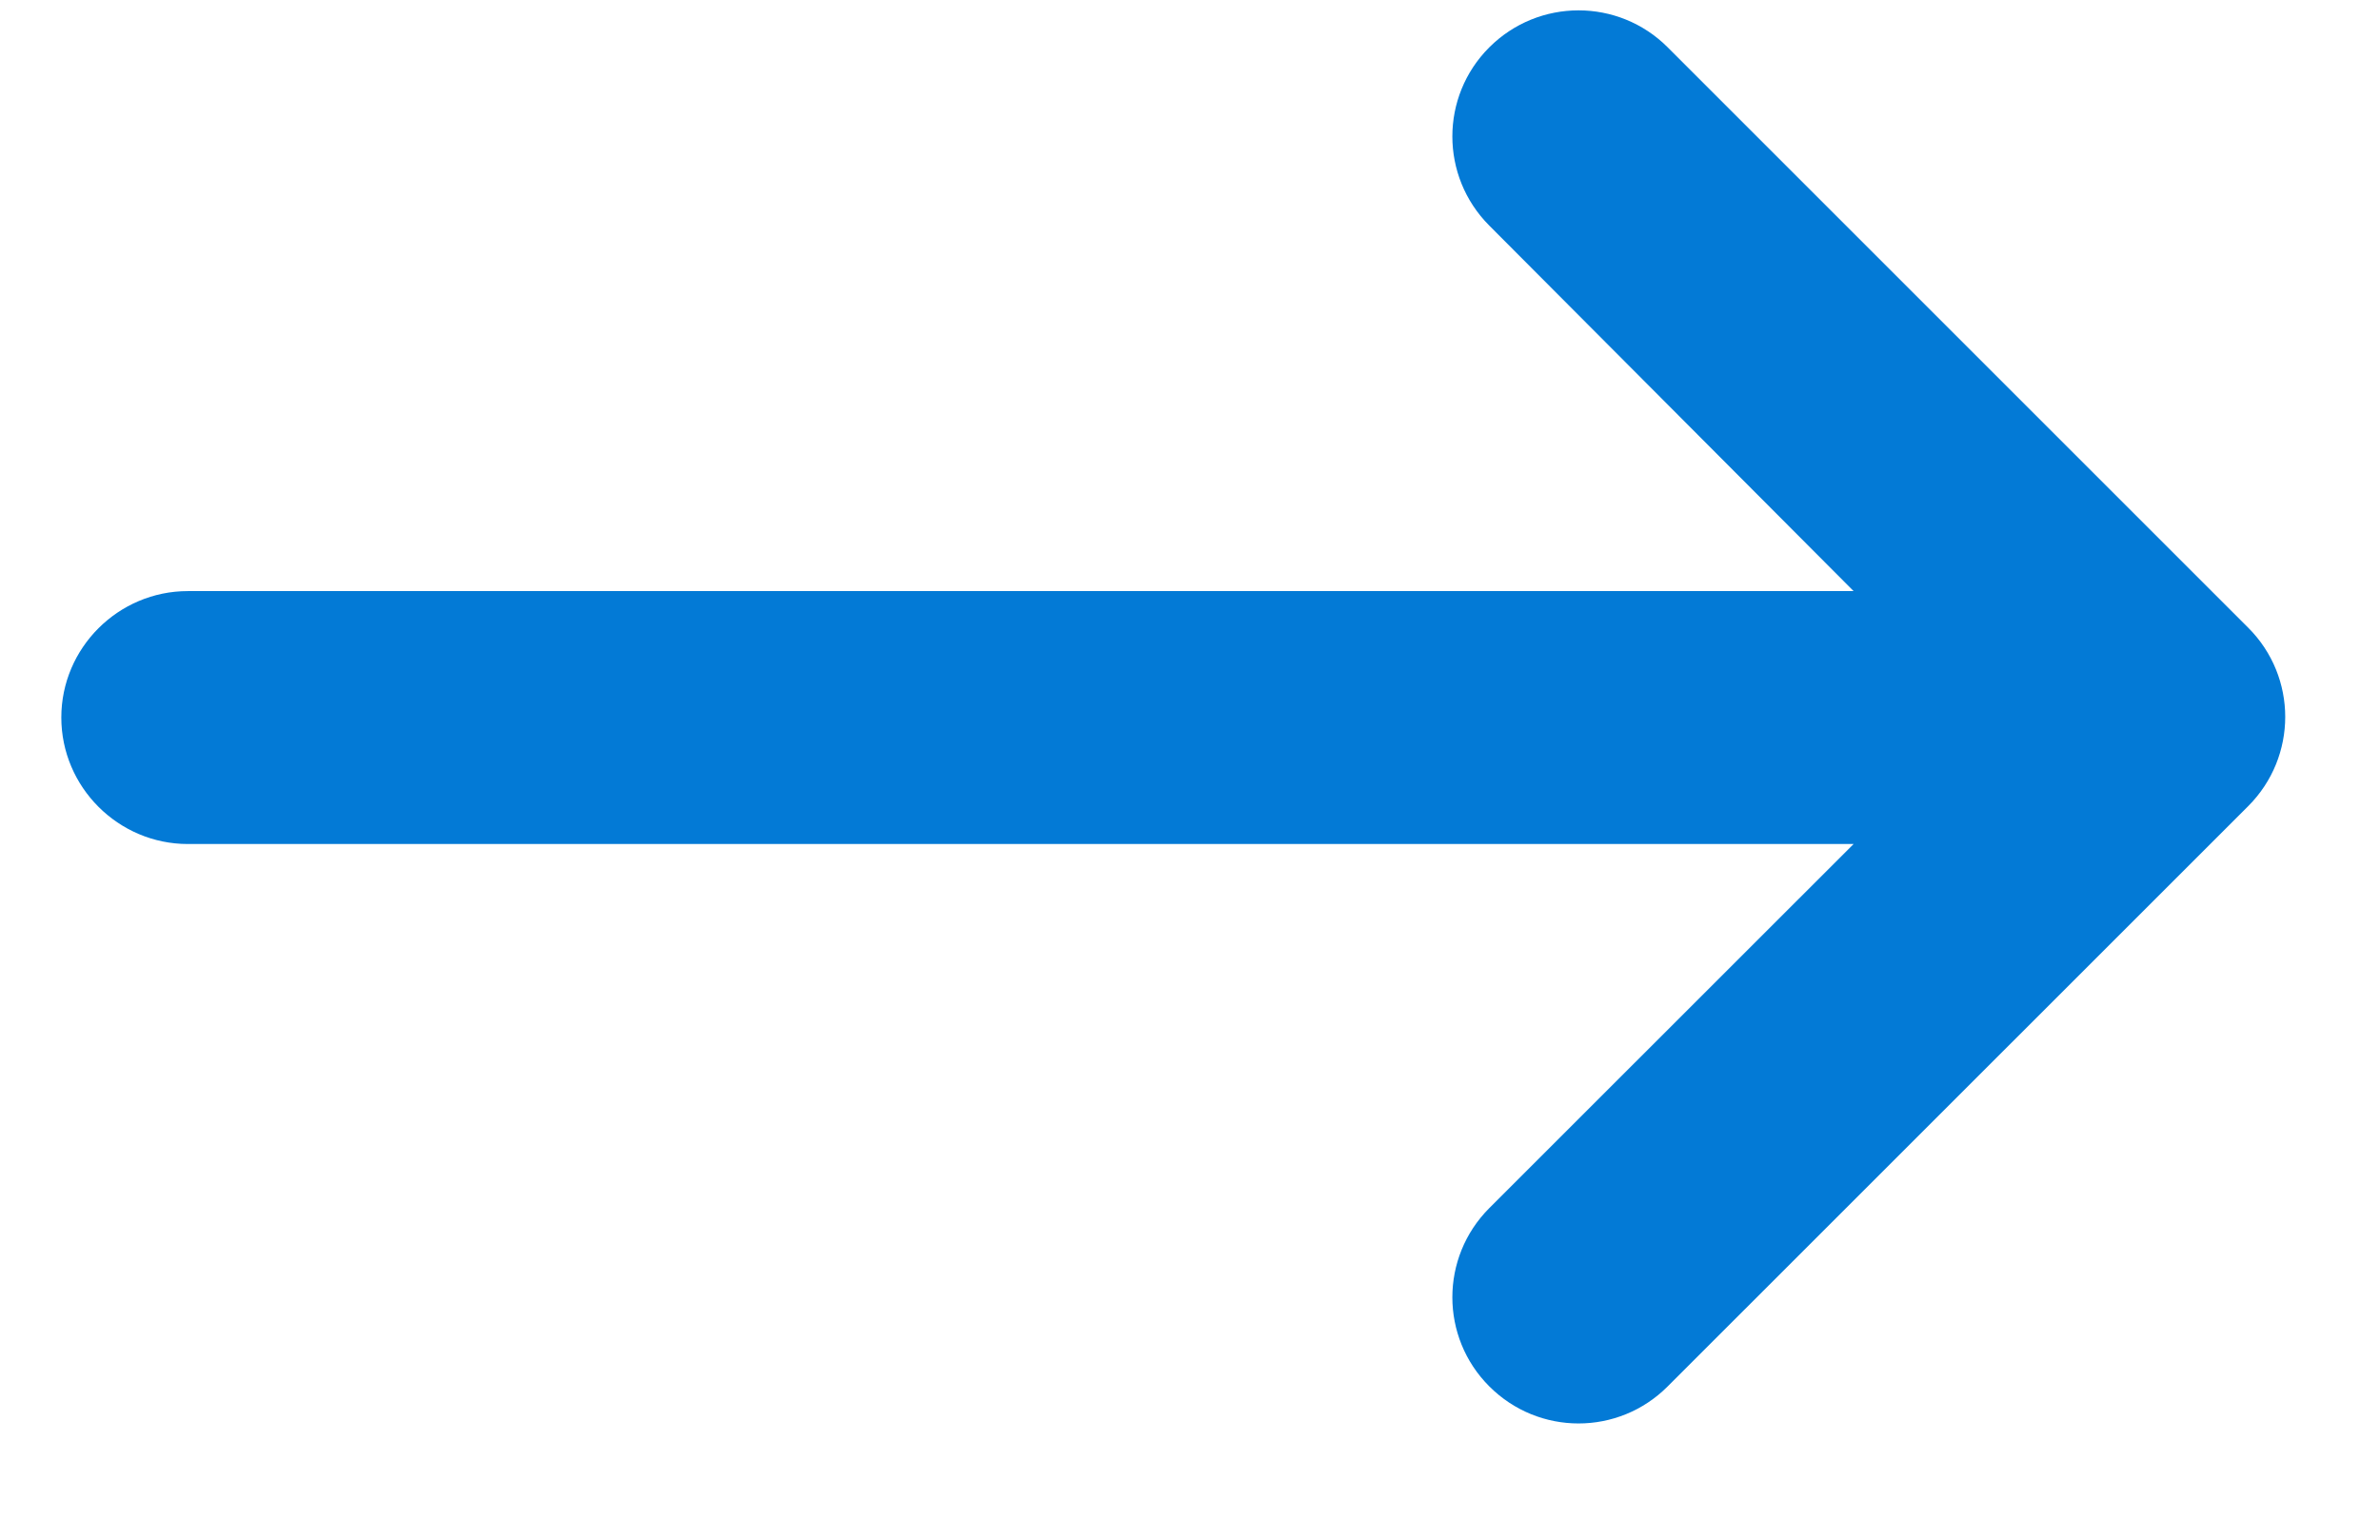
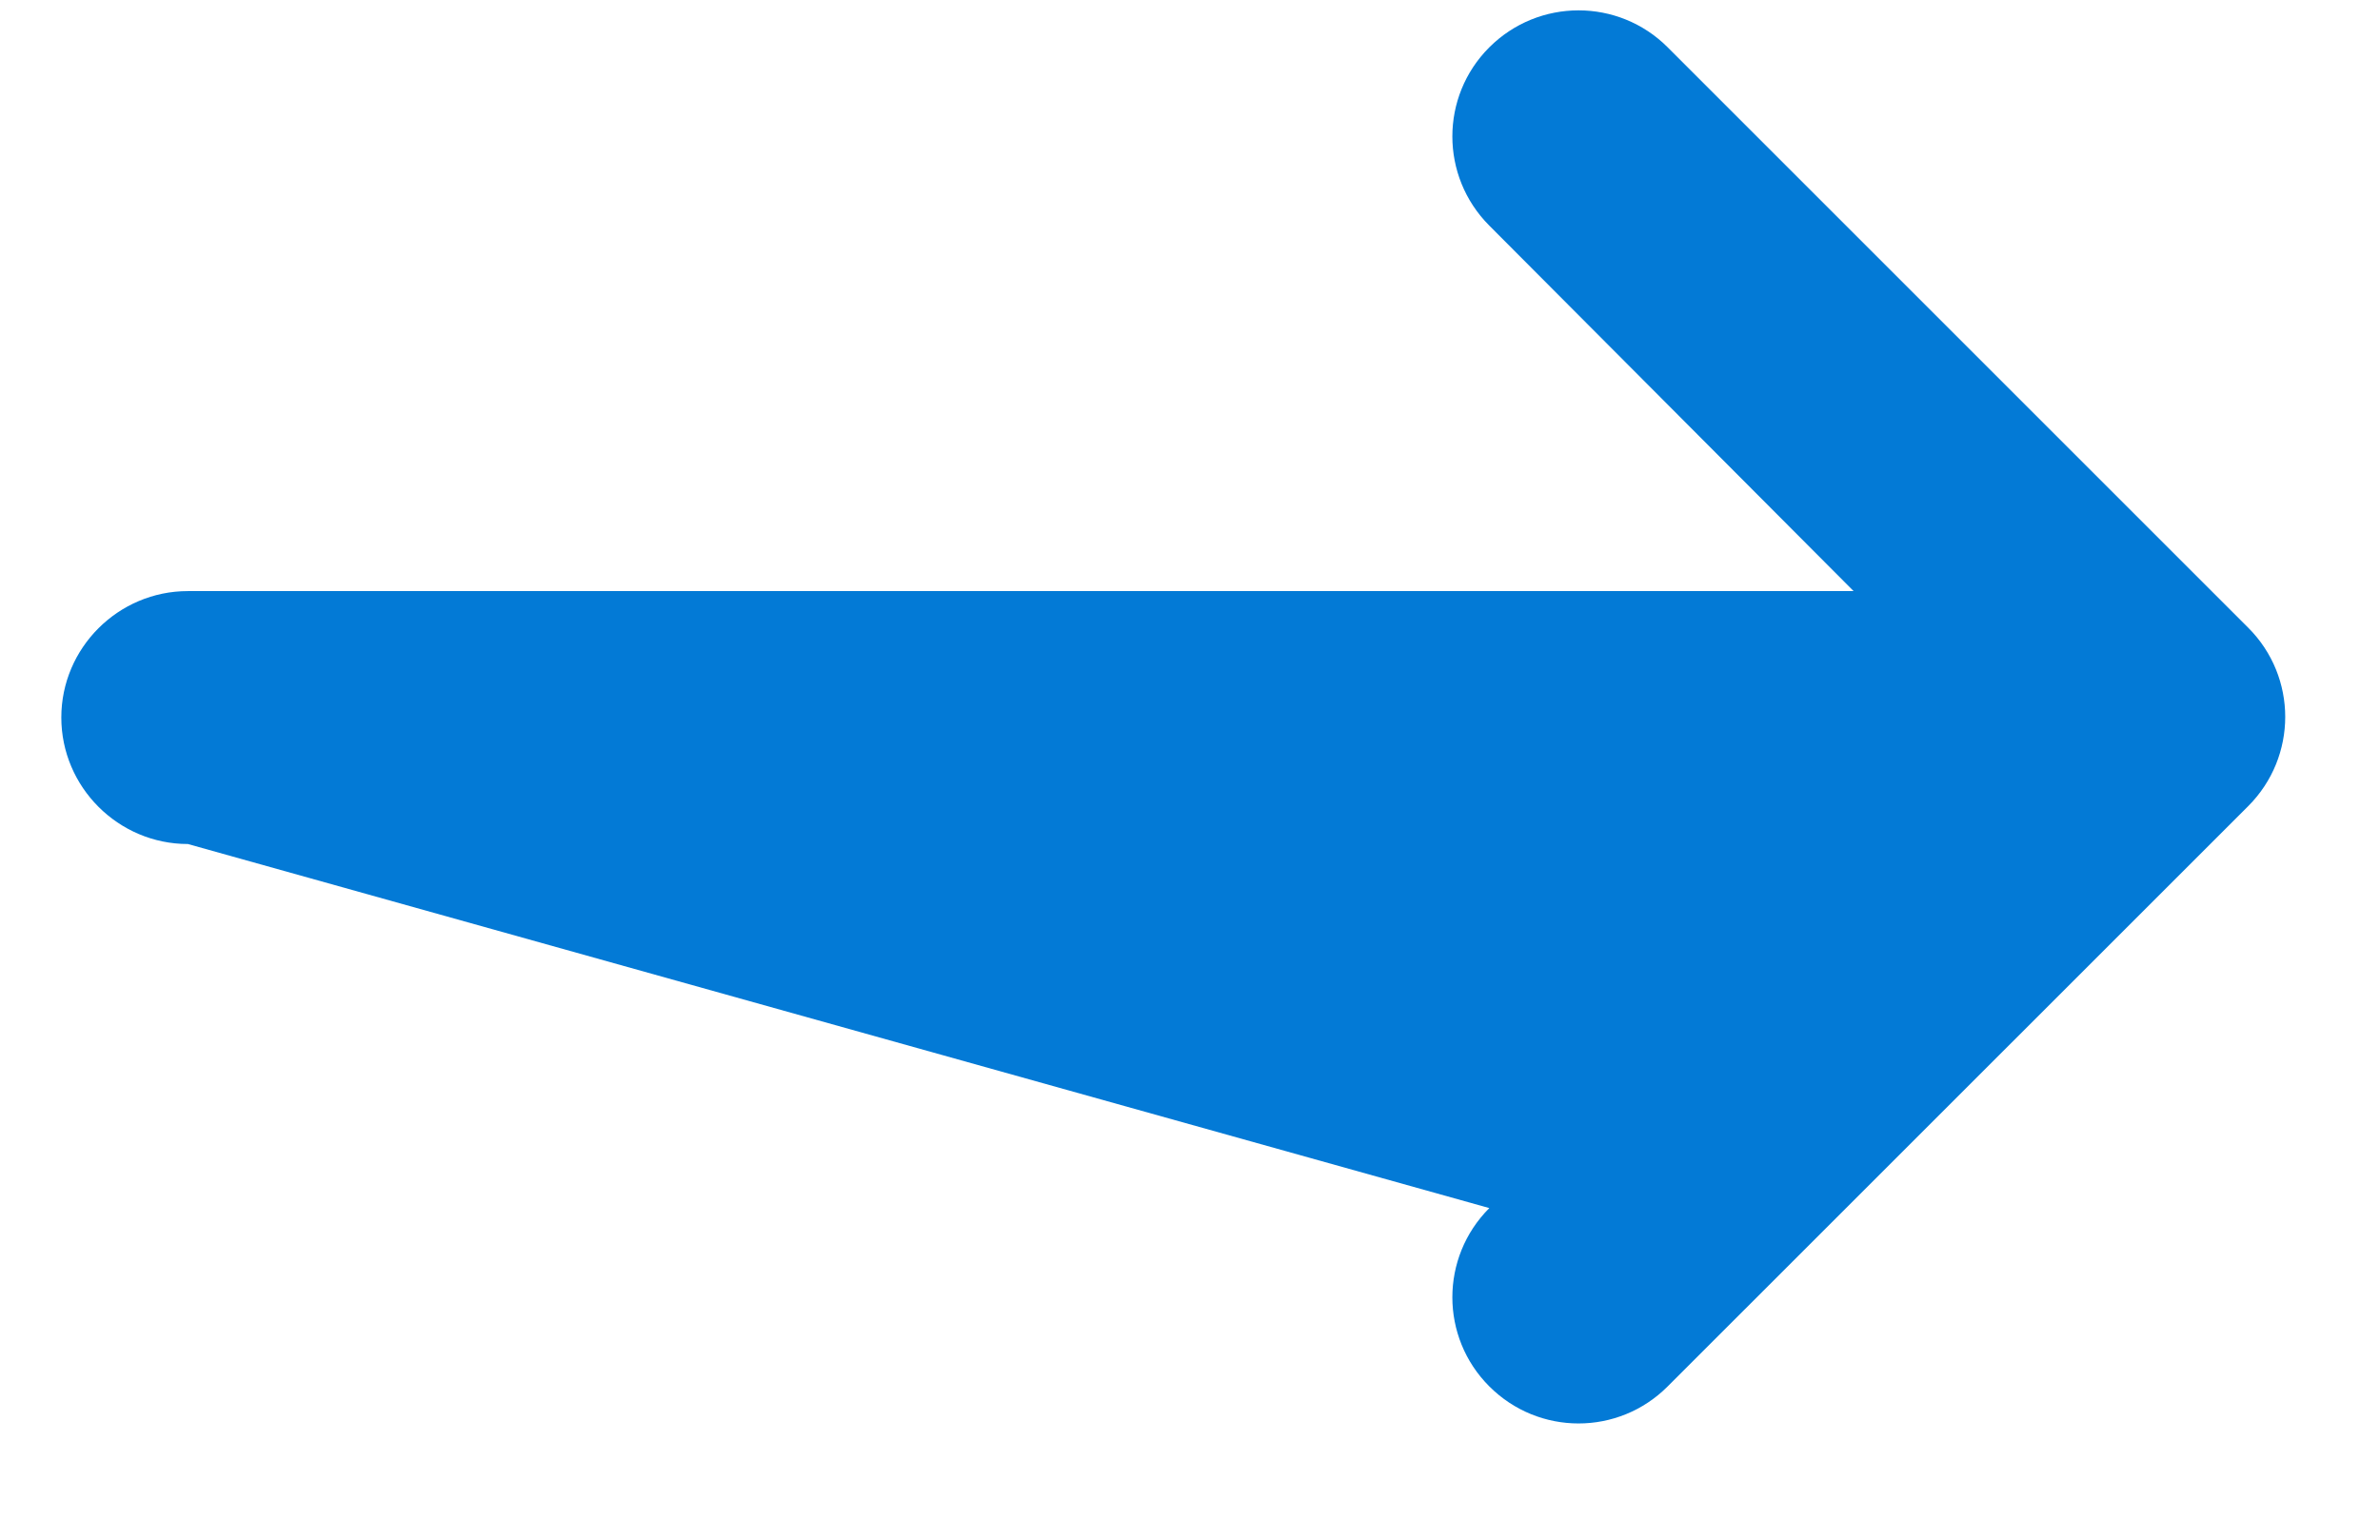
<svg xmlns="http://www.w3.org/2000/svg" width="17" height="11" viewBox="0 0 17 11" fill="none">
-   <path d="M1.342 6.03L13.24 6.03L10.638 8.631C10.286 8.984 10.286 9.553 10.638 9.905C10.991 10.258 11.56 10.258 11.912 9.905L16.059 5.759C16.411 5.406 16.411 4.837 16.059 4.485L11.912 0.338C11.56 -0.014 10.991 -0.014 10.638 0.338C10.286 0.69 10.286 1.259 10.638 1.612L13.24 4.223L1.342 4.223C0.845 4.223 0.438 4.629 0.438 5.126C0.438 5.623 0.845 6.03 1.342 6.03Z" fill="#037AD6" />
+   <path d="M1.342 6.03L10.638 8.631C10.286 8.984 10.286 9.553 10.638 9.905C10.991 10.258 11.56 10.258 11.912 9.905L16.059 5.759C16.411 5.406 16.411 4.837 16.059 4.485L11.912 0.338C11.56 -0.014 10.991 -0.014 10.638 0.338C10.286 0.69 10.286 1.259 10.638 1.612L13.24 4.223L1.342 4.223C0.845 4.223 0.438 4.629 0.438 5.126C0.438 5.623 0.845 6.03 1.342 6.03Z" fill="#037AD6" />
</svg>